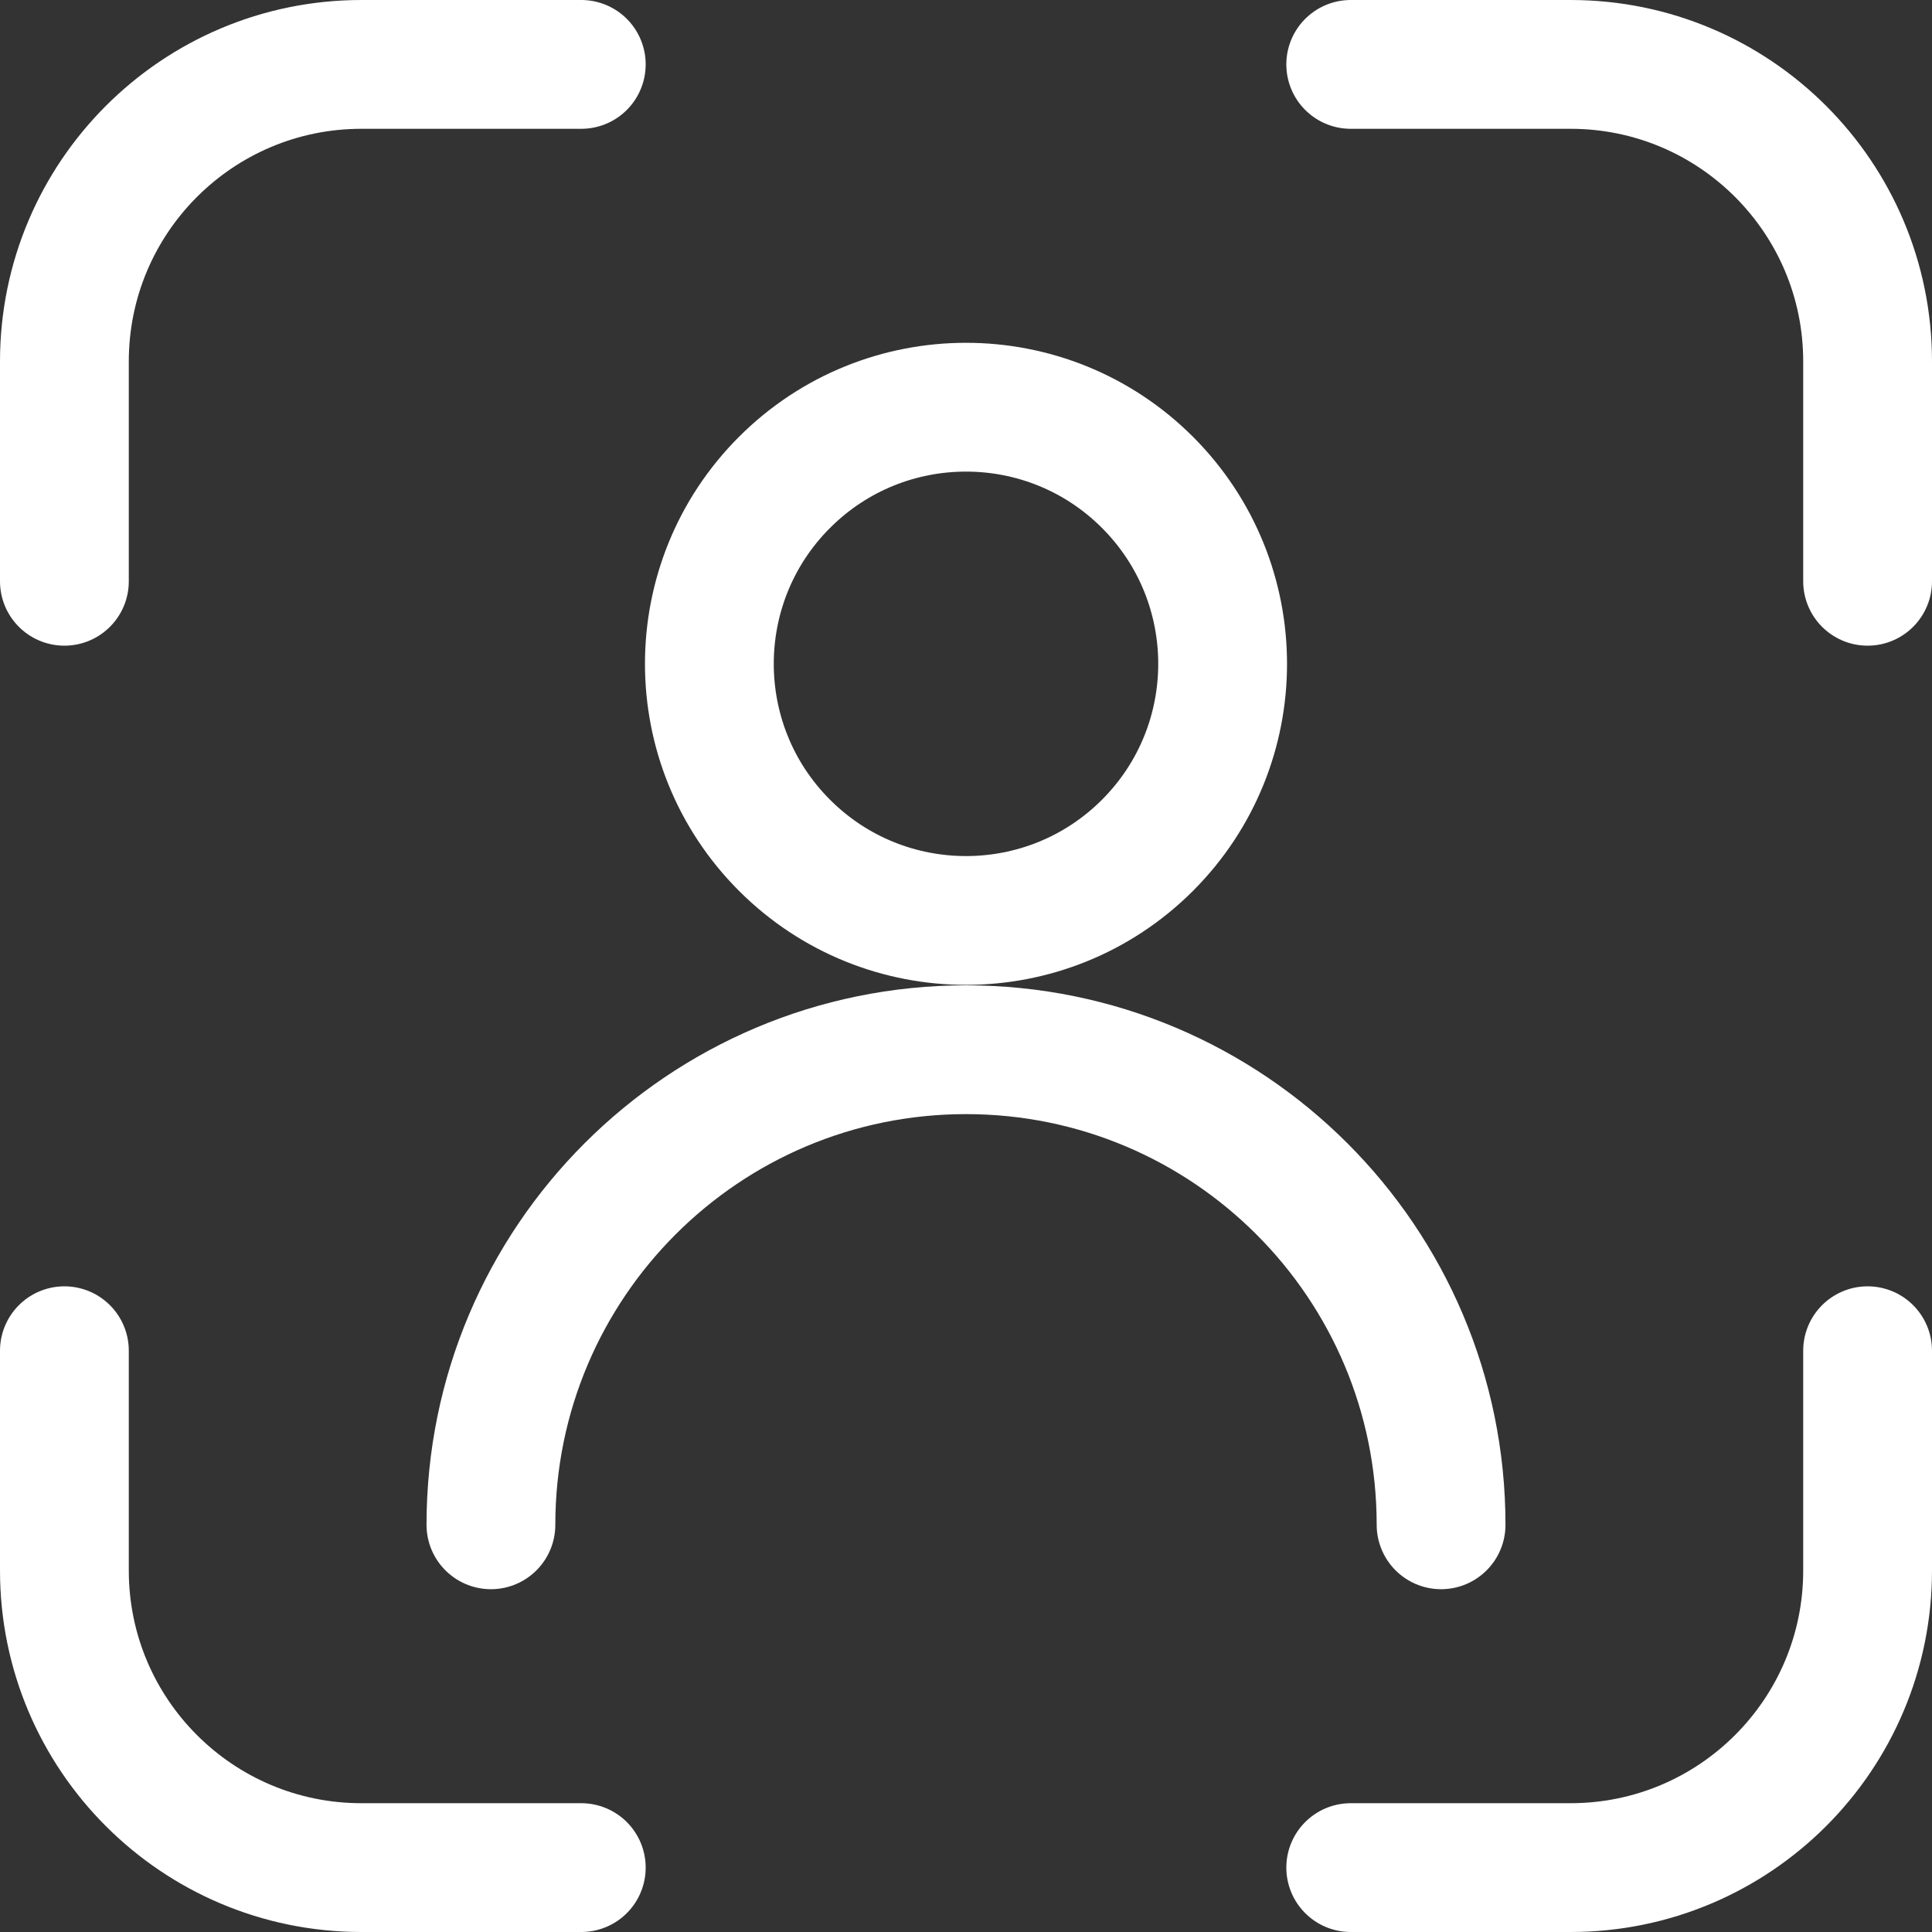
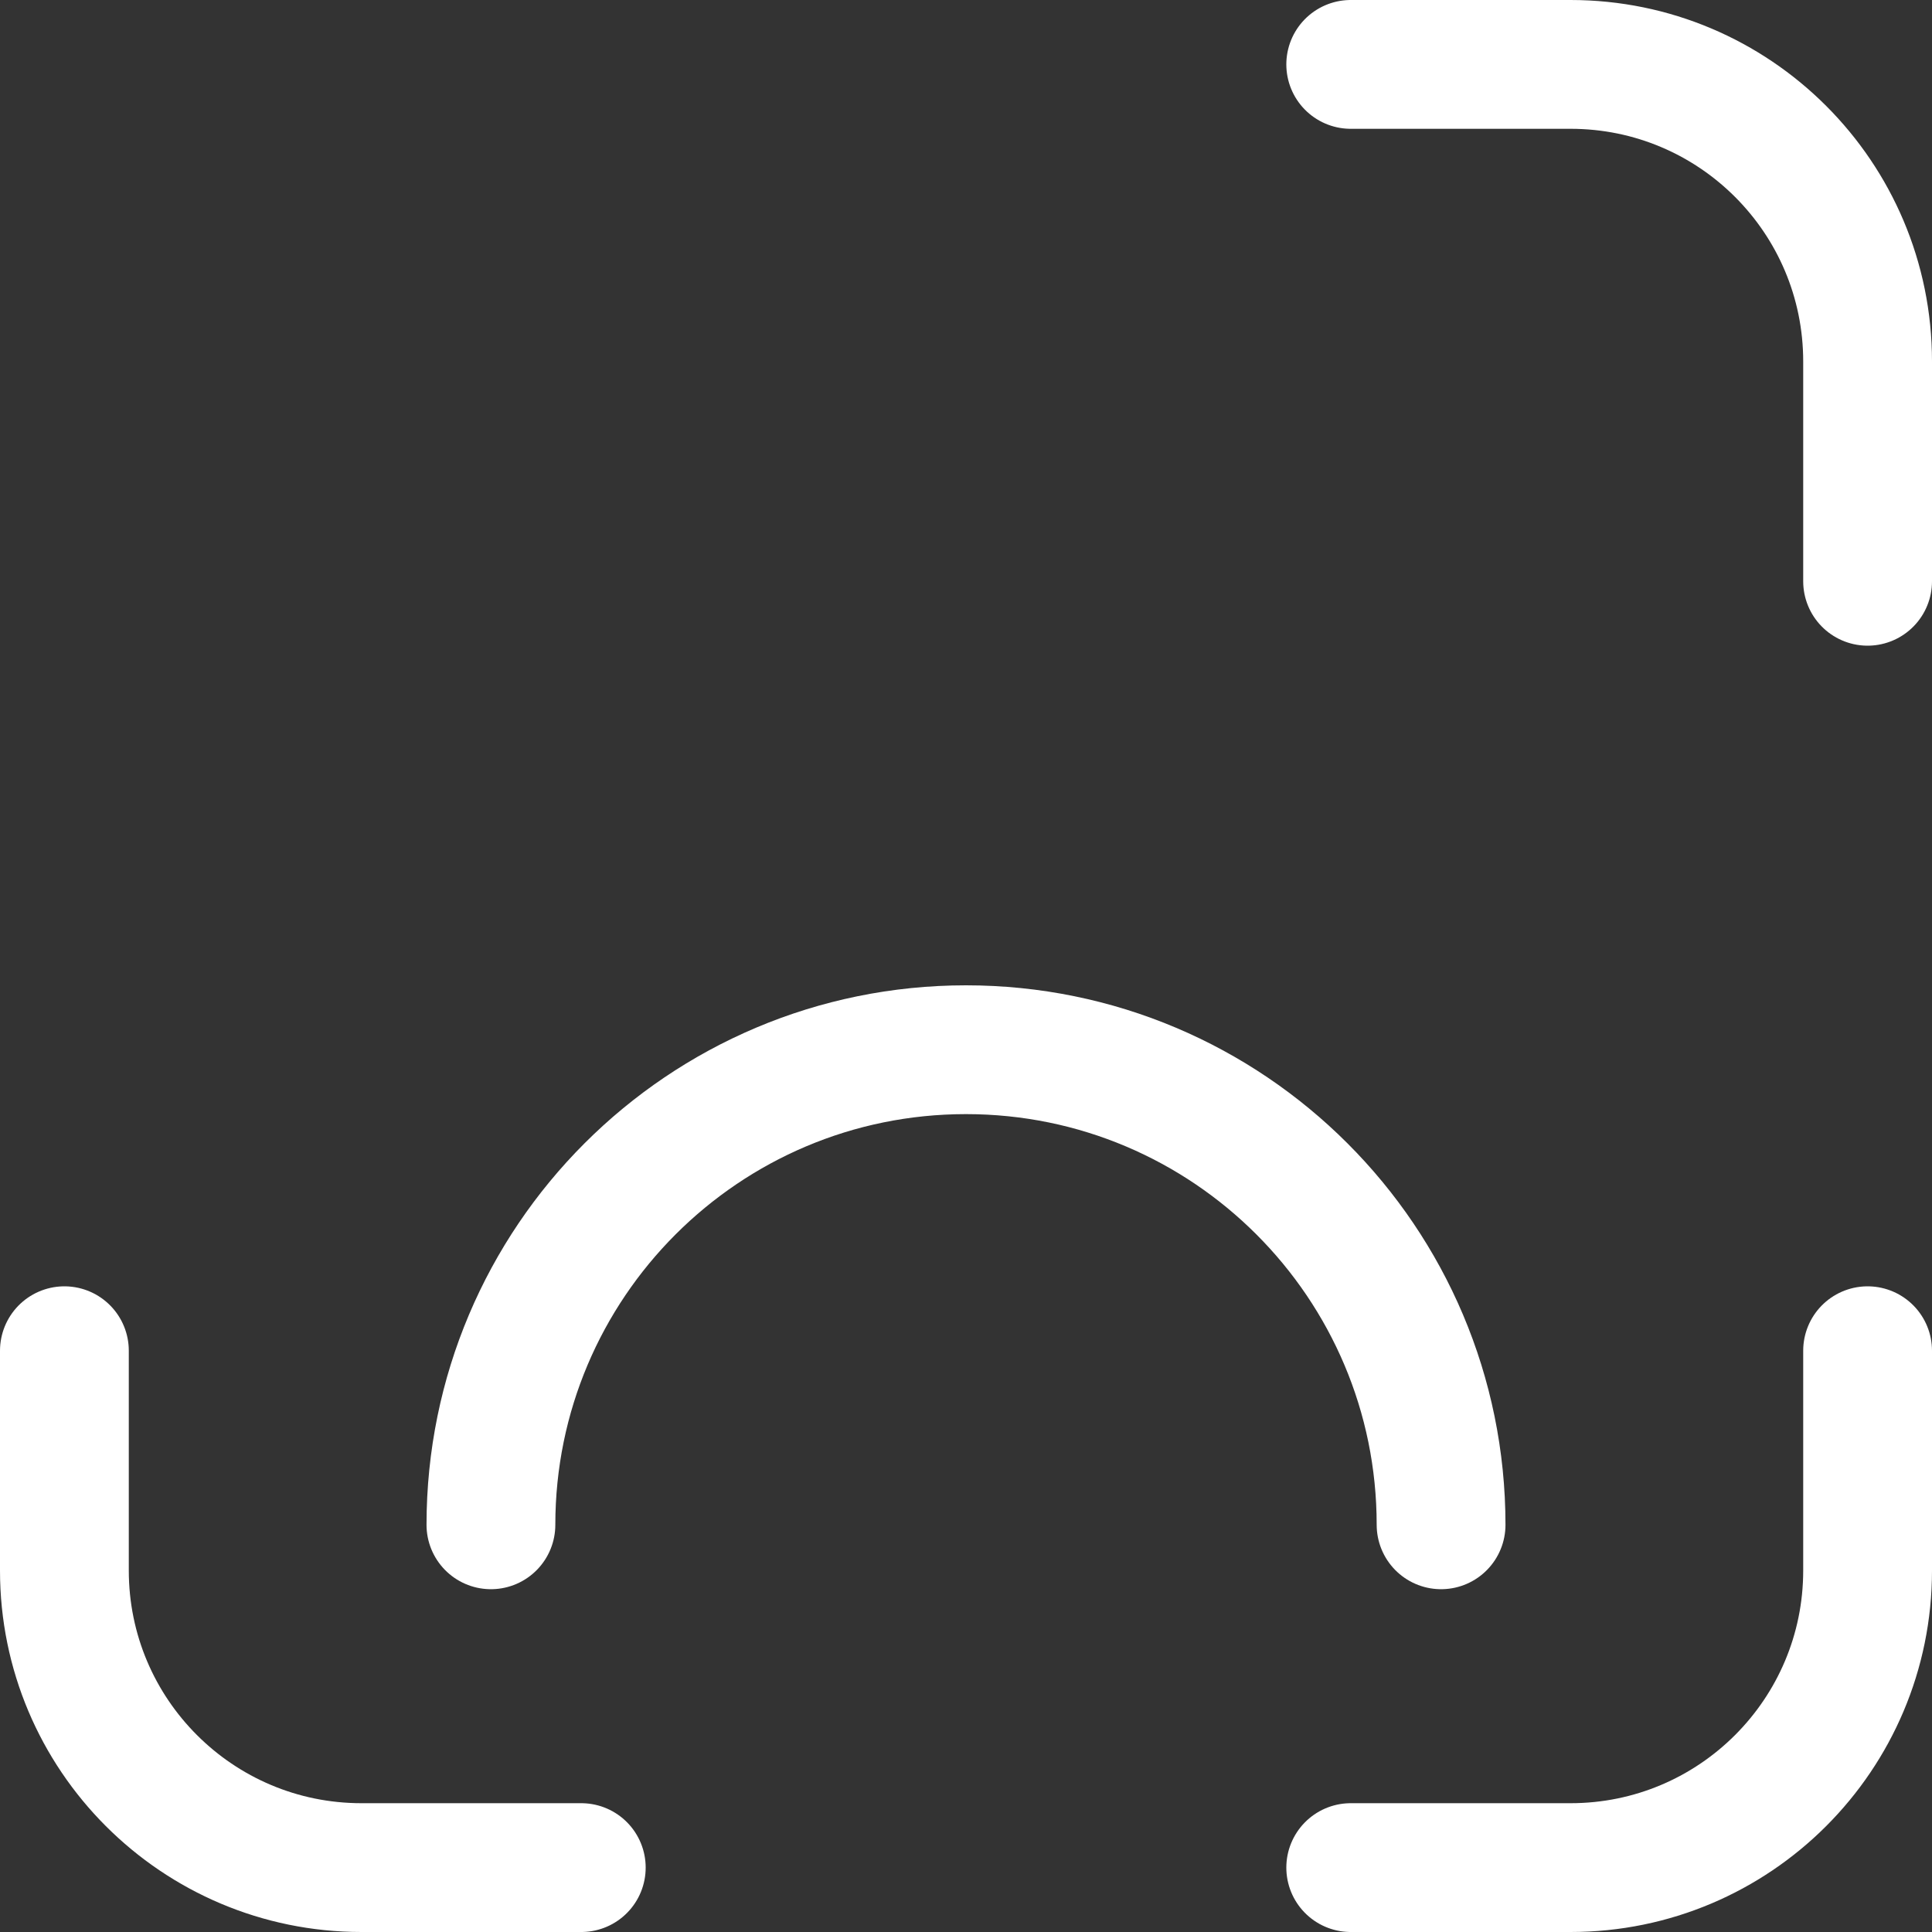
<svg xmlns="http://www.w3.org/2000/svg" width="30" height="30" viewBox="0 0 30 30" fill="none">
  <rect x="0" y="0" width="30" height="30" fill="#333333" stroke="none" />
  <path d="M29 20.974V24.387C29 26.935 26.935 29 24.387 29H20.974" stroke="white" stroke-width="2" stroke-linecap="round" stroke-linejoin="round" />
  <path d="M20.974 1H24.387C26.935 1 29 3.065 29 5.613V9.026" stroke="white" stroke-width="2" stroke-linecap="round" stroke-linejoin="round" />
  <path d="M1 20.974V24.387C1 26.935 3.065 29 5.613 29H9.026" stroke="white" stroke-width="2" stroke-linecap="round" stroke-linejoin="round" />
-   <path d="M9.026 1H5.613C3.065 1 1 3.065 1 5.613V9.026" stroke="white" stroke-width="2" stroke-linecap="round" stroke-linejoin="round" />
-   <path d="M17.818 13.126C19.374 11.57 19.374 9.046 17.818 7.49C16.262 5.934 13.738 5.934 12.182 7.49C10.626 9.046 10.626 11.57 12.182 13.126C13.738 14.682 16.262 14.682 17.818 13.126Z" stroke="white" stroke-width="2" stroke-linecap="round" stroke-linejoin="round" />
  <path d="M7.623 23.677C7.623 19.602 10.926 16.3 15 16.3C19.074 16.3 22.377 19.603 22.377 23.677" stroke="white" stroke-width="2" stroke-linecap="round" stroke-linejoin="round" />
</svg>